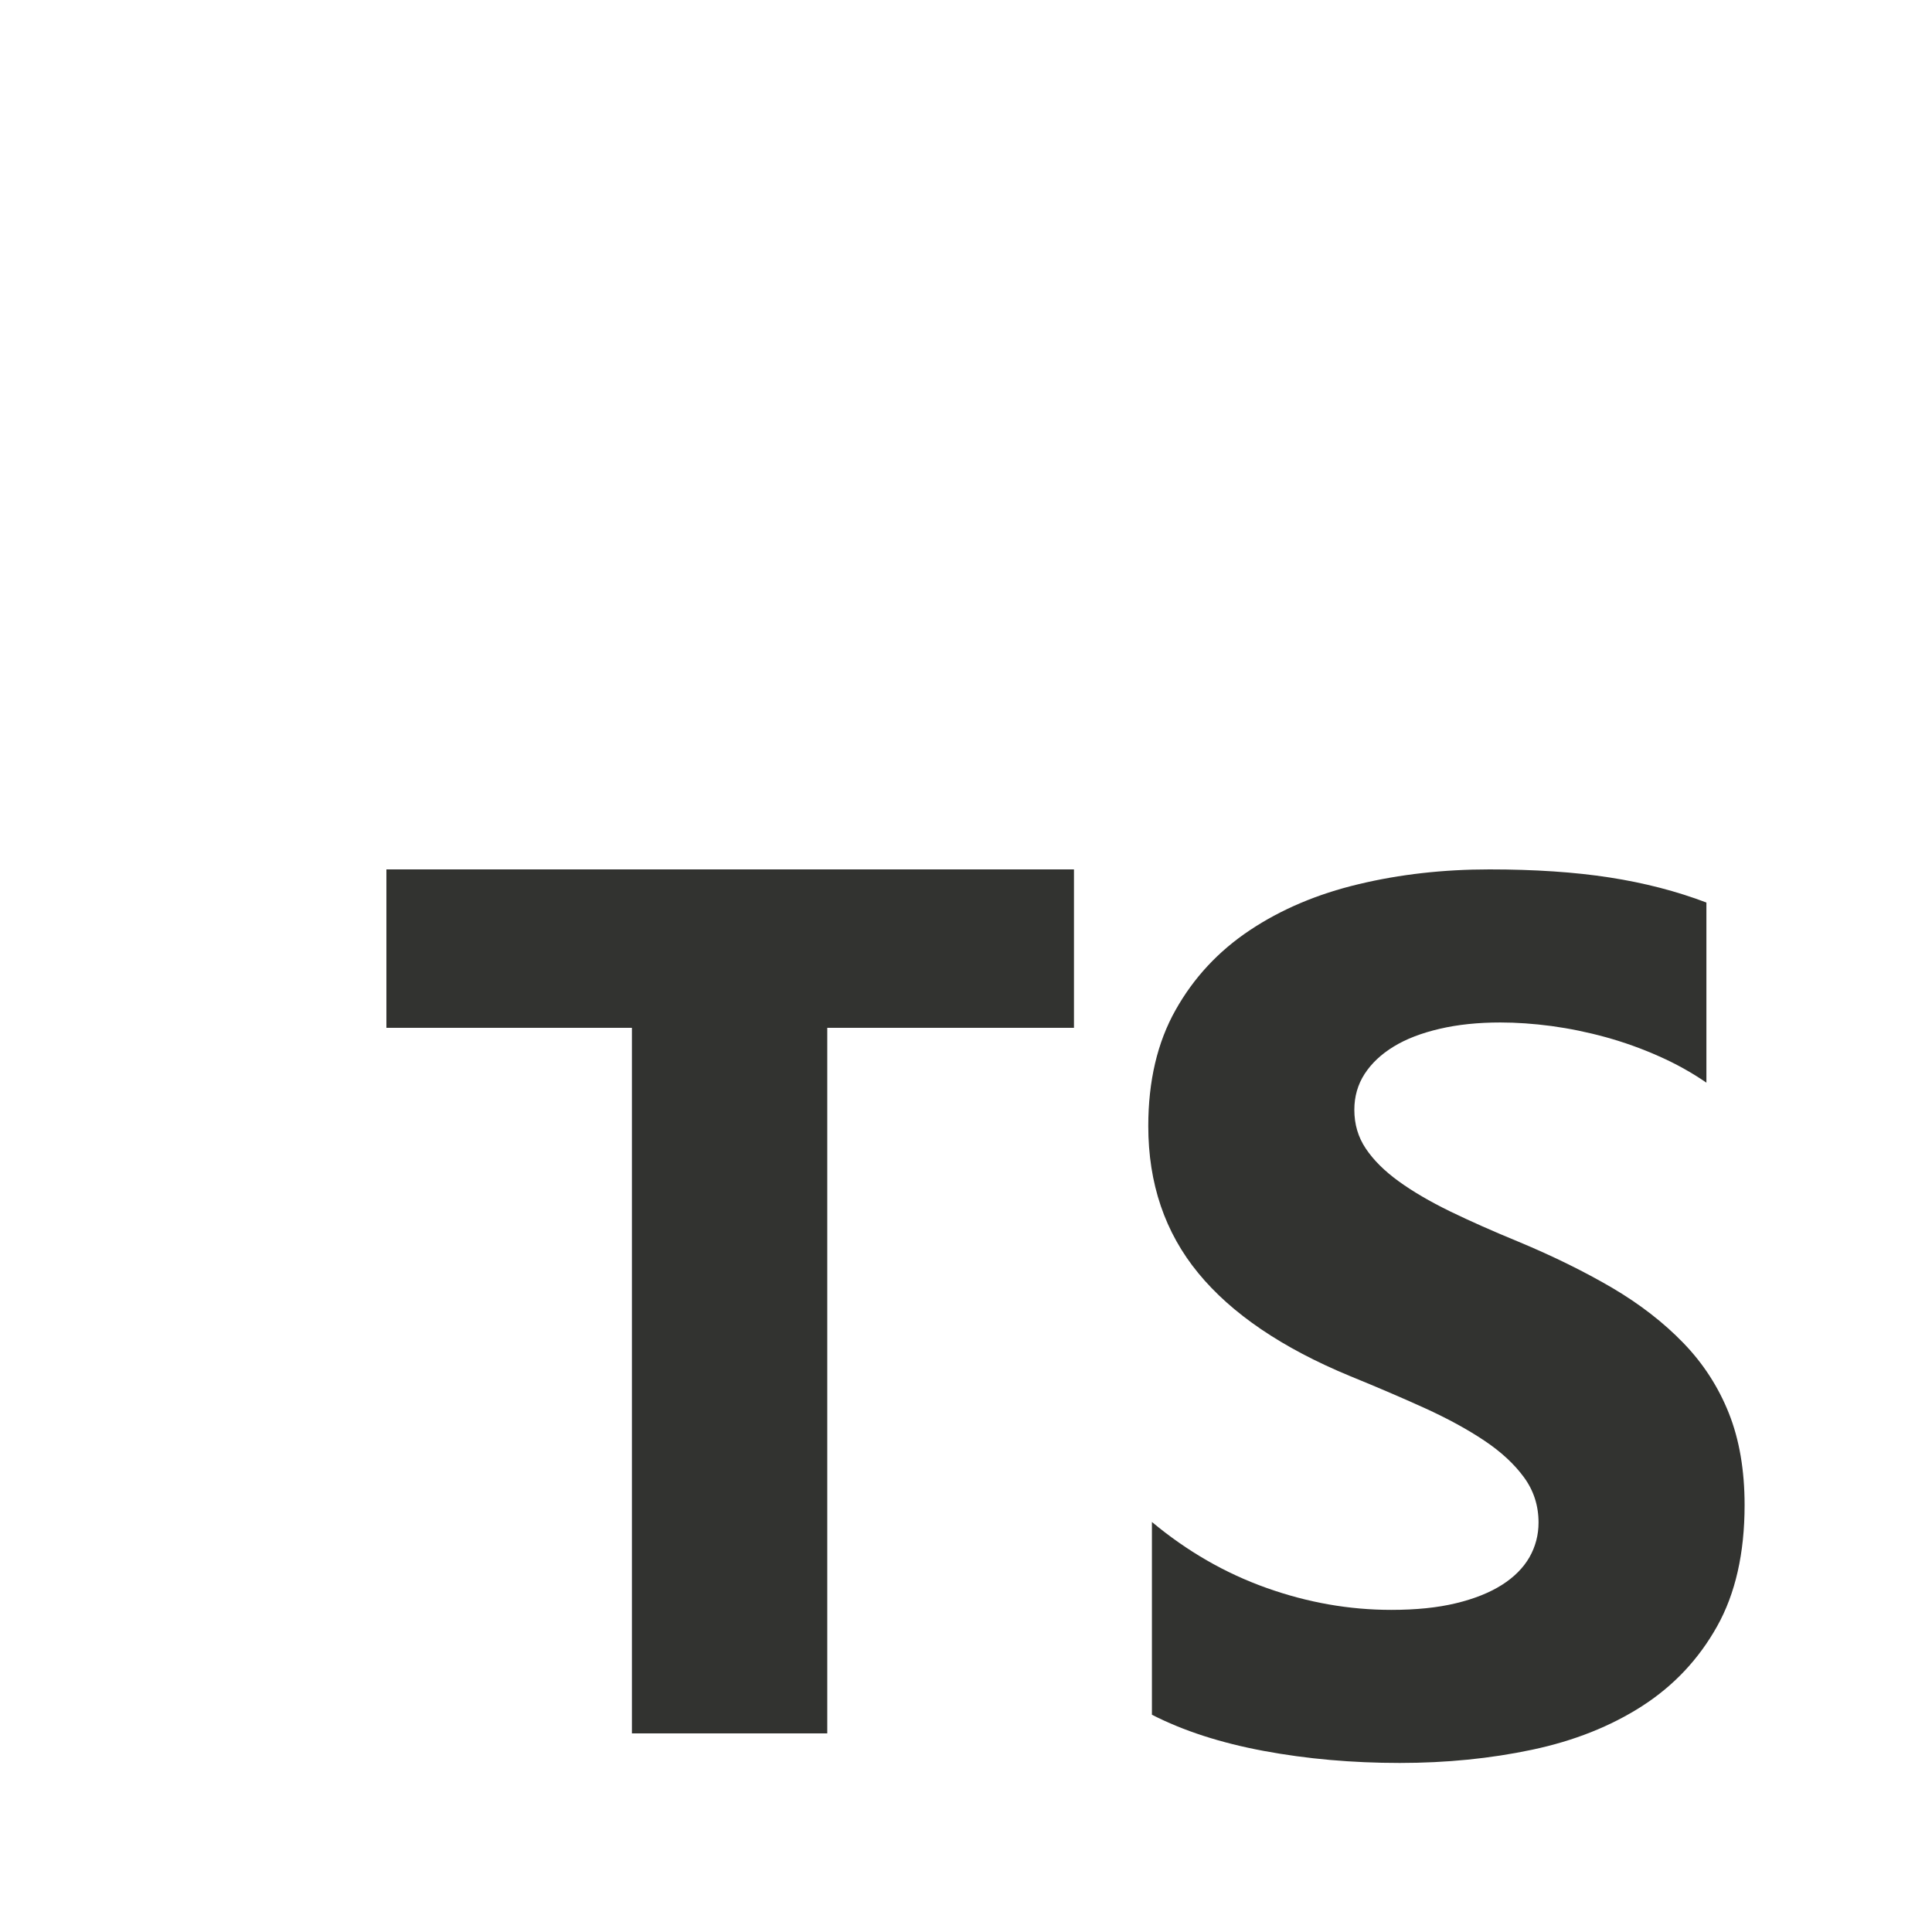
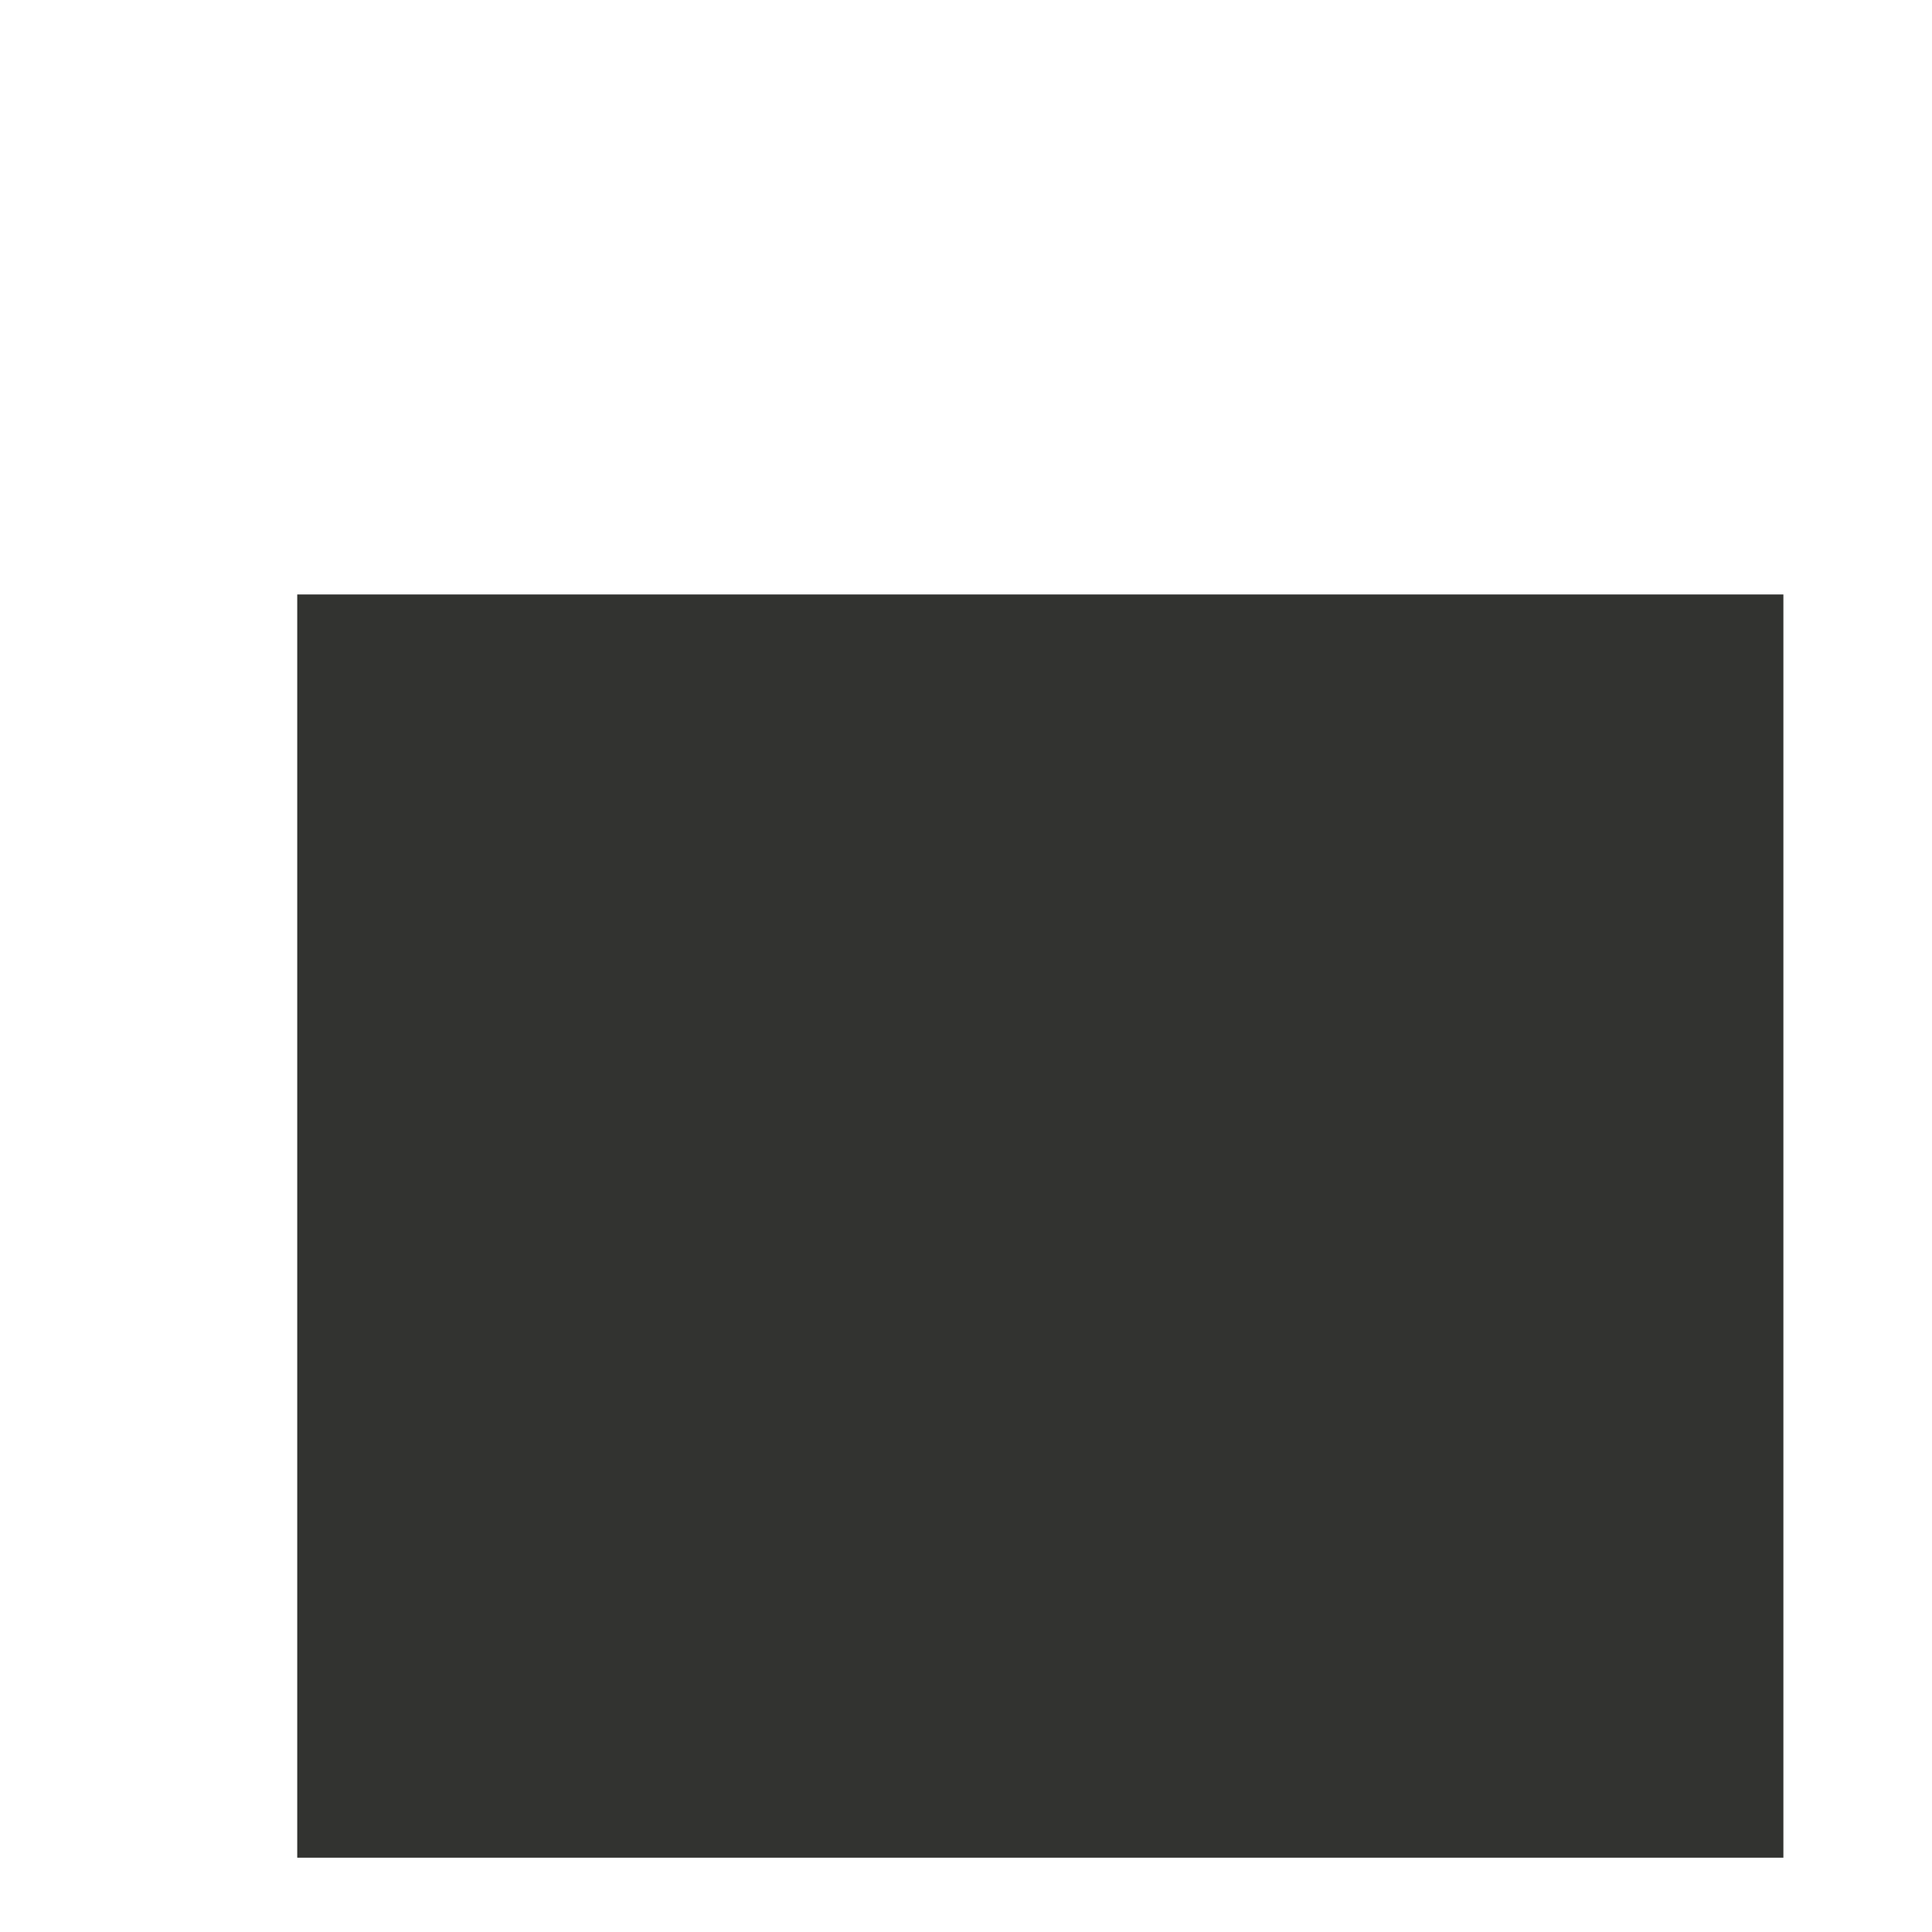
<svg xmlns="http://www.w3.org/2000/svg" width="26" height="26" viewBox="0 0 26 26" fill="none">
  <rect width="26" height="26" fill="white" />
  <rect x="4" y="8" width="20" height="17" fill="#323330" />
-   <path fill-rule="evenodd" clip-rule="evenodd" d="M0.975 0H25.025C25.564 0 26 0.437 26 0.975V25.025C26 25.564 25.564 26 25.025 26H0.975C0.437 26 0 25.564 0 25.025V0.975C0 0.437 0.437 0 0.975 0ZM14.453 13.832V11.7H5.2V13.832H8.504V23.327H11.133V13.832H14.453ZM15.502 23.076C15.926 23.293 16.427 23.455 17.006 23.563C17.585 23.671 18.196 23.725 18.837 23.725C19.463 23.725 20.057 23.666 20.619 23.547C21.182 23.428 21.675 23.232 22.1 22.959C22.524 22.686 22.86 22.329 23.107 21.888C23.354 21.448 23.478 20.903 23.478 20.255C23.478 19.784 23.407 19.372 23.266 19.018C23.125 18.664 22.921 18.349 22.654 18.073C22.388 17.798 22.068 17.55 21.696 17.331C21.323 17.113 20.904 16.906 20.436 16.711C20.093 16.57 19.786 16.434 19.514 16.302C19.242 16.169 19.011 16.034 18.821 15.896C18.631 15.758 18.484 15.612 18.381 15.458C18.277 15.304 18.226 15.13 18.226 14.935C18.226 14.757 18.272 14.596 18.364 14.453C18.457 14.31 18.587 14.187 18.756 14.084C18.924 13.981 19.131 13.902 19.376 13.845C19.62 13.788 19.892 13.76 20.191 13.76C20.409 13.76 20.638 13.776 20.88 13.808C21.122 13.841 21.366 13.891 21.61 13.958C21.855 14.026 22.093 14.111 22.324 14.214C22.555 14.316 22.768 14.435 22.964 14.57V12.146C22.567 11.995 22.134 11.882 21.663 11.809C21.193 11.736 20.653 11.7 20.044 11.7C19.425 11.7 18.837 11.766 18.283 11.899C17.728 12.031 17.24 12.238 16.819 12.519C16.397 12.8 16.064 13.158 15.82 13.593C15.575 14.028 15.453 14.549 15.453 15.154C15.453 15.927 15.677 16.587 16.126 17.133C16.574 17.679 17.255 18.141 18.169 18.519C18.527 18.665 18.862 18.808 19.172 18.949C19.482 19.09 19.749 19.236 19.975 19.387C20.201 19.538 20.379 19.703 20.509 19.881C20.64 20.06 20.705 20.263 20.705 20.49C20.705 20.657 20.664 20.813 20.583 20.956C20.501 21.099 20.377 21.224 20.212 21.329C20.046 21.434 19.839 21.517 19.592 21.576C19.344 21.636 19.055 21.665 18.723 21.665C18.158 21.665 17.598 21.567 17.043 21.369C16.489 21.172 15.975 20.876 15.502 20.482V23.076Z" fill="white" />
</svg>